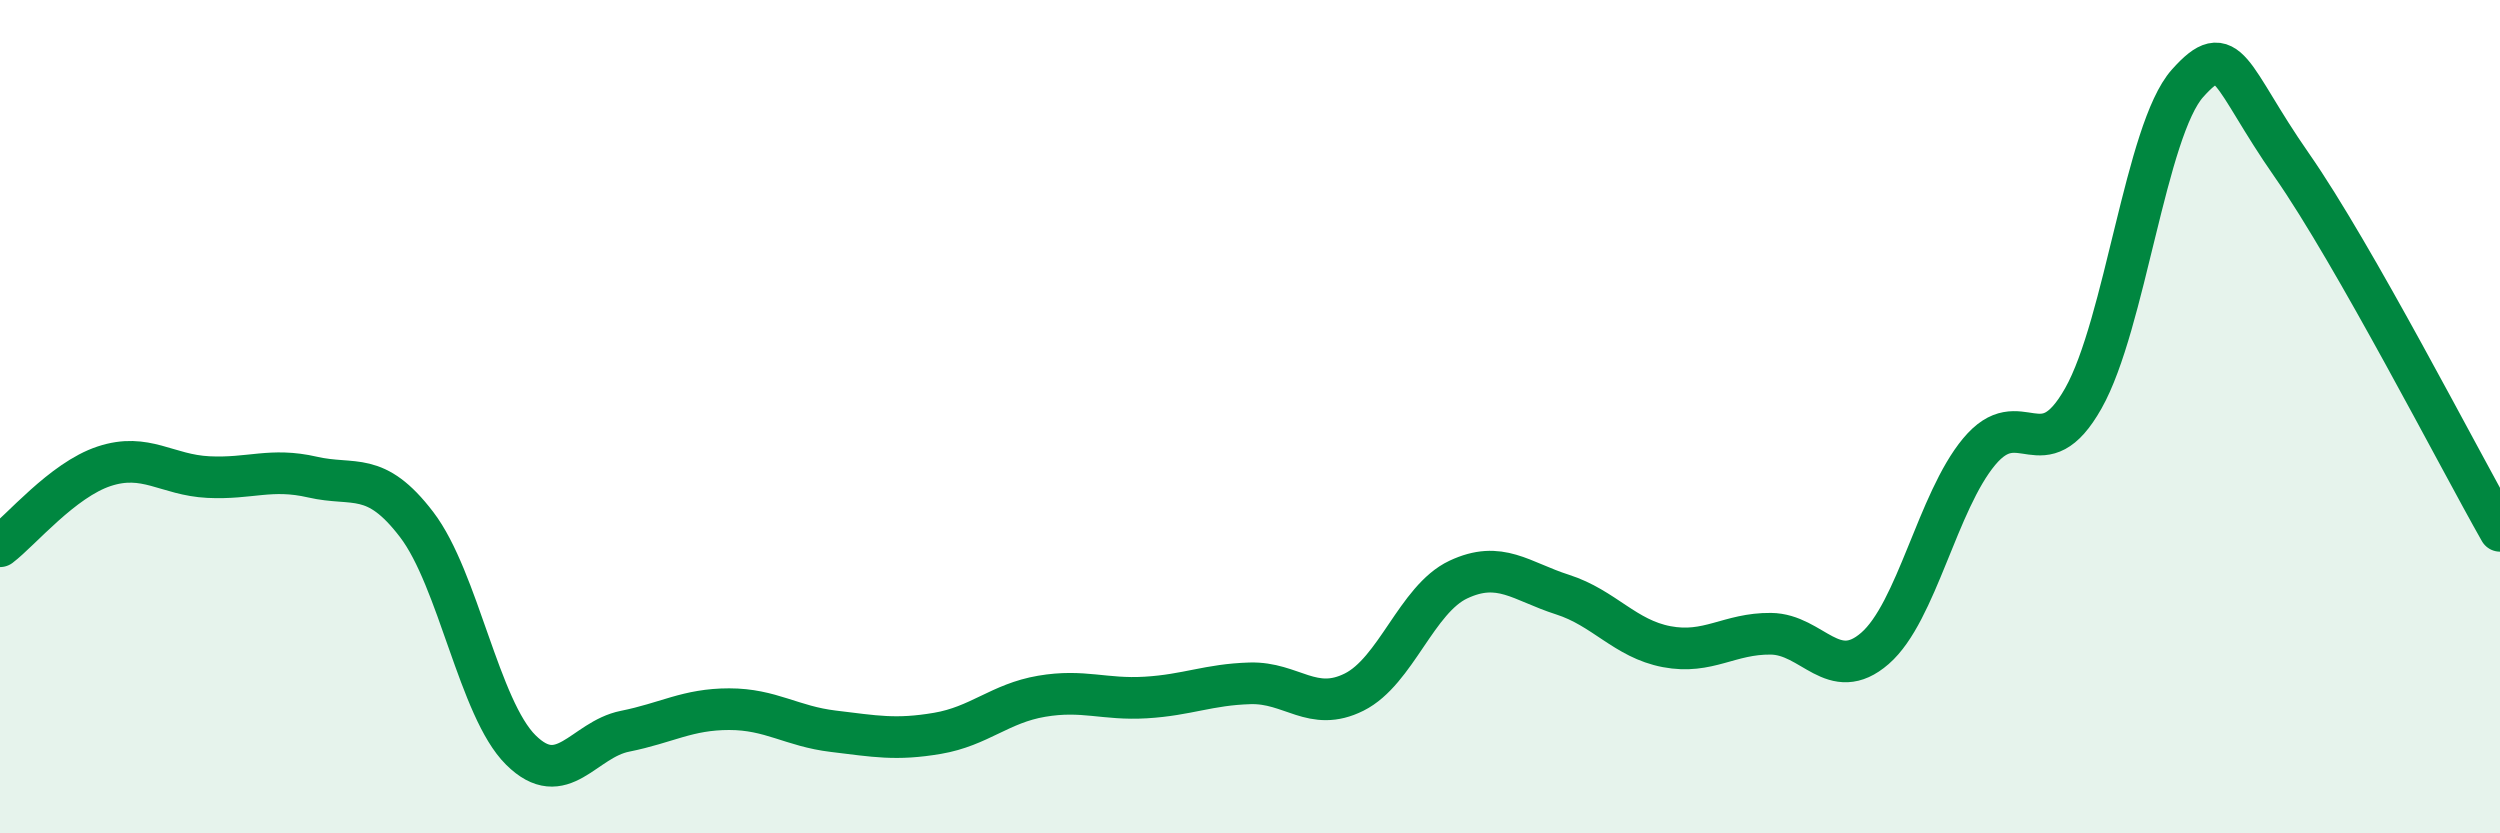
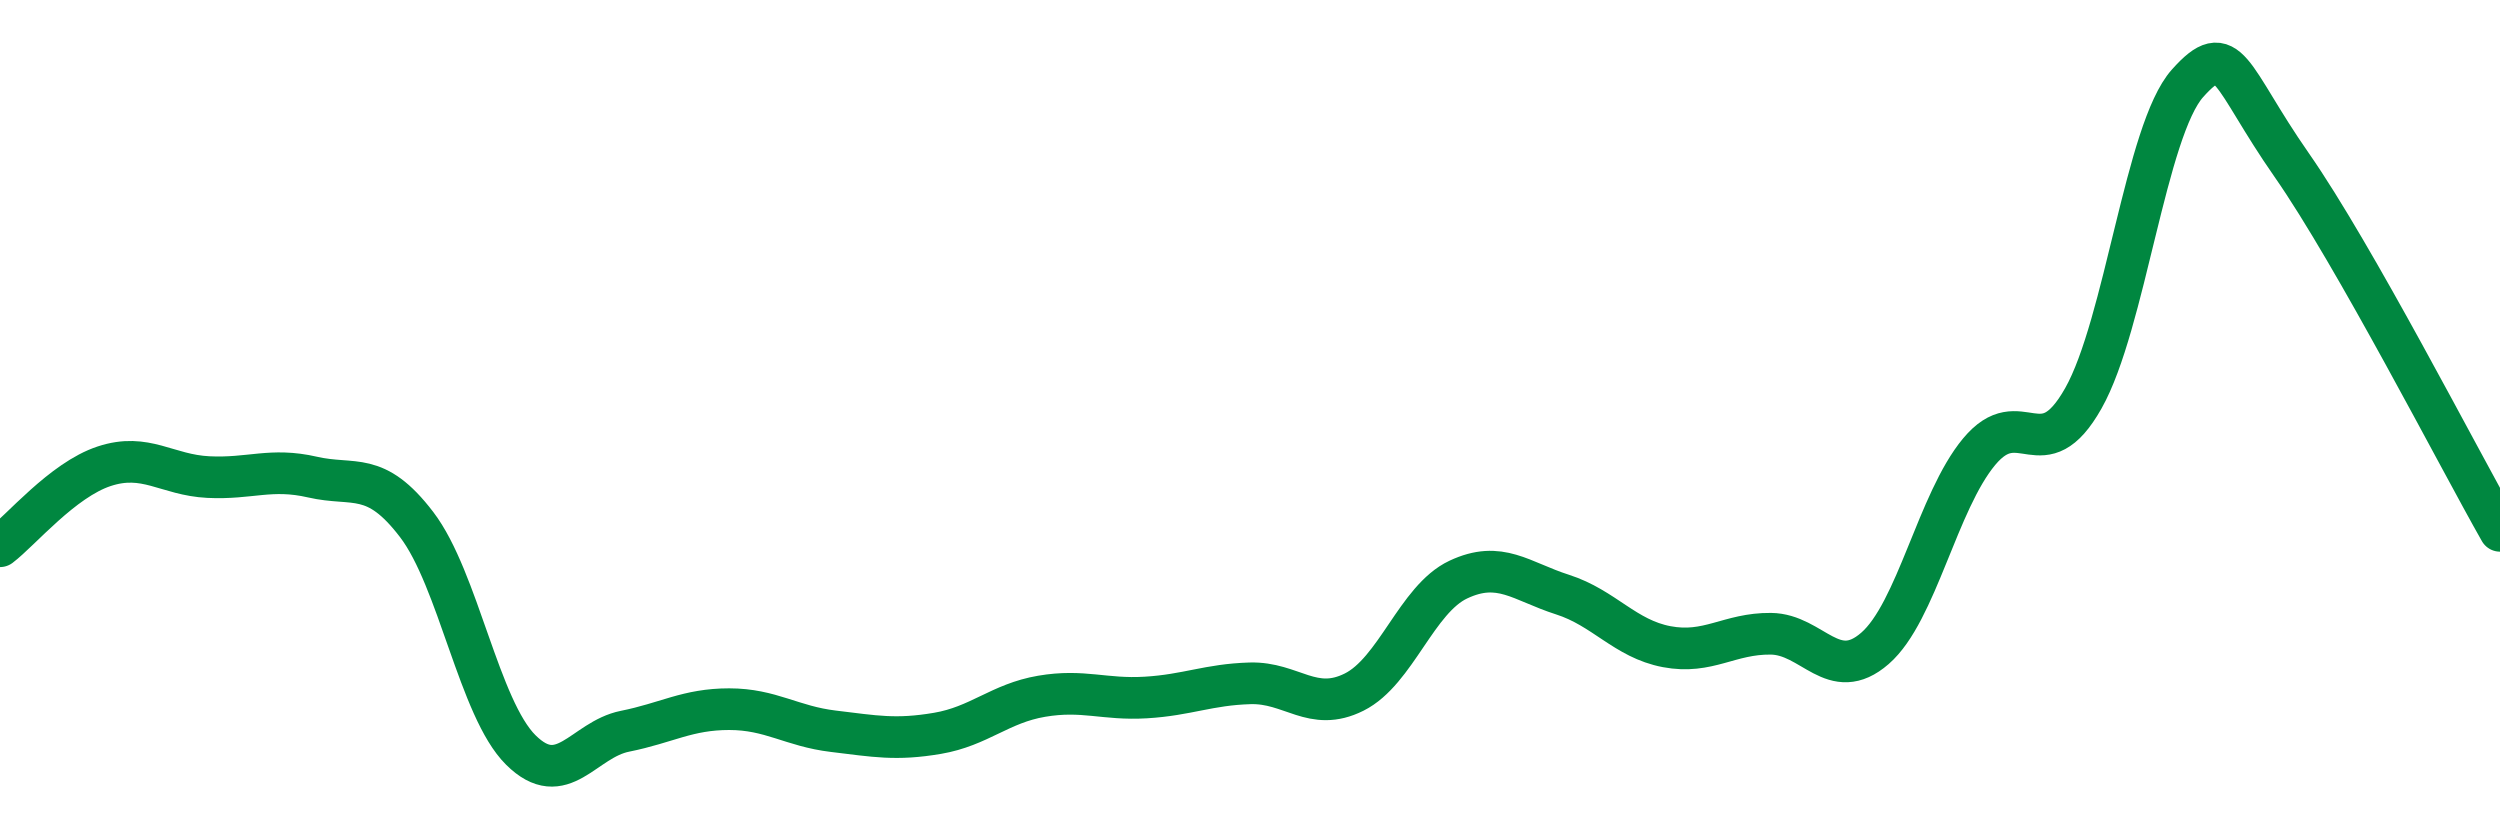
<svg xmlns="http://www.w3.org/2000/svg" width="60" height="20" viewBox="0 0 60 20">
-   <path d="M 0,13.11 C 0.5,12.73 1.5,11.52 2.5,11.19 C 3.5,10.86 4,11.4 5,11.45 C 6,11.5 6.5,11.22 7.5,11.45 C 8.5,11.68 9,11.28 10,12.59 C 11,13.9 11.5,17.01 12.5,18 C 13.5,18.99 14,17.75 15,17.55 C 16,17.35 16.5,17.02 17.5,17.02 C 18.5,17.02 19,17.43 20,17.55 C 21,17.67 21.5,17.77 22.5,17.6 C 23.5,17.43 24,16.88 25,16.71 C 26,16.54 26.5,16.8 27.5,16.74 C 28.5,16.68 29,16.43 30,16.4 C 31,16.37 31.5,17.11 32.5,16.61 C 33.5,16.11 34,14.38 35,13.91 C 36,13.44 36.5,13.95 37.5,14.27 C 38.5,14.59 39,15.33 40,15.52 C 41,15.71 41.5,15.2 42.5,15.21 C 43.5,15.22 44,16.43 45,15.56 C 46,14.69 46.5,12.04 47.5,10.84 C 48.5,9.64 49,11.33 50,9.56 C 51,7.79 51.5,3.12 52.5,2 C 53.5,0.88 53.5,1.81 55,3.96 C 56.5,6.11 59,10.98 60,12.74L60 20L0 20Z" fill="#008740" opacity="0.1" stroke-linecap="round" stroke-linejoin="round" />
  <path d="M 0,13.11 C 0.5,12.73 1.5,11.52 2.5,11.19 C 3.5,10.86 4,11.4 5,11.45 C 6,11.5 6.5,11.22 7.5,11.45 C 8.5,11.68 9,11.28 10,12.59 C 11,13.9 11.5,17.01 12.5,18 C 13.5,18.99 14,17.75 15,17.55 C 16,17.35 16.5,17.02 17.5,17.02 C 18.5,17.02 19,17.43 20,17.55 C 21,17.67 21.5,17.77 22.5,17.6 C 23.5,17.43 24,16.88 25,16.71 C 26,16.54 26.5,16.8 27.5,16.74 C 28.5,16.68 29,16.43 30,16.4 C 31,16.37 31.5,17.11 32.5,16.61 C 33.5,16.11 34,14.38 35,13.91 C 36,13.44 36.5,13.95 37.5,14.27 C 38.5,14.59 39,15.33 40,15.52 C 41,15.71 41.5,15.2 42.5,15.21 C 43.5,15.22 44,16.43 45,15.56 C 46,14.69 46.5,12.04 47.5,10.84 C 48.5,9.64 49,11.33 50,9.56 C 51,7.79 51.5,3.12 52.5,2 C 53.5,0.88 53.5,1.81 55,3.96 C 56.5,6.11 59,10.98 60,12.74" stroke="#008740" stroke-width="1" fill="none" stroke-linecap="round" stroke-linejoin="round" />
</svg>